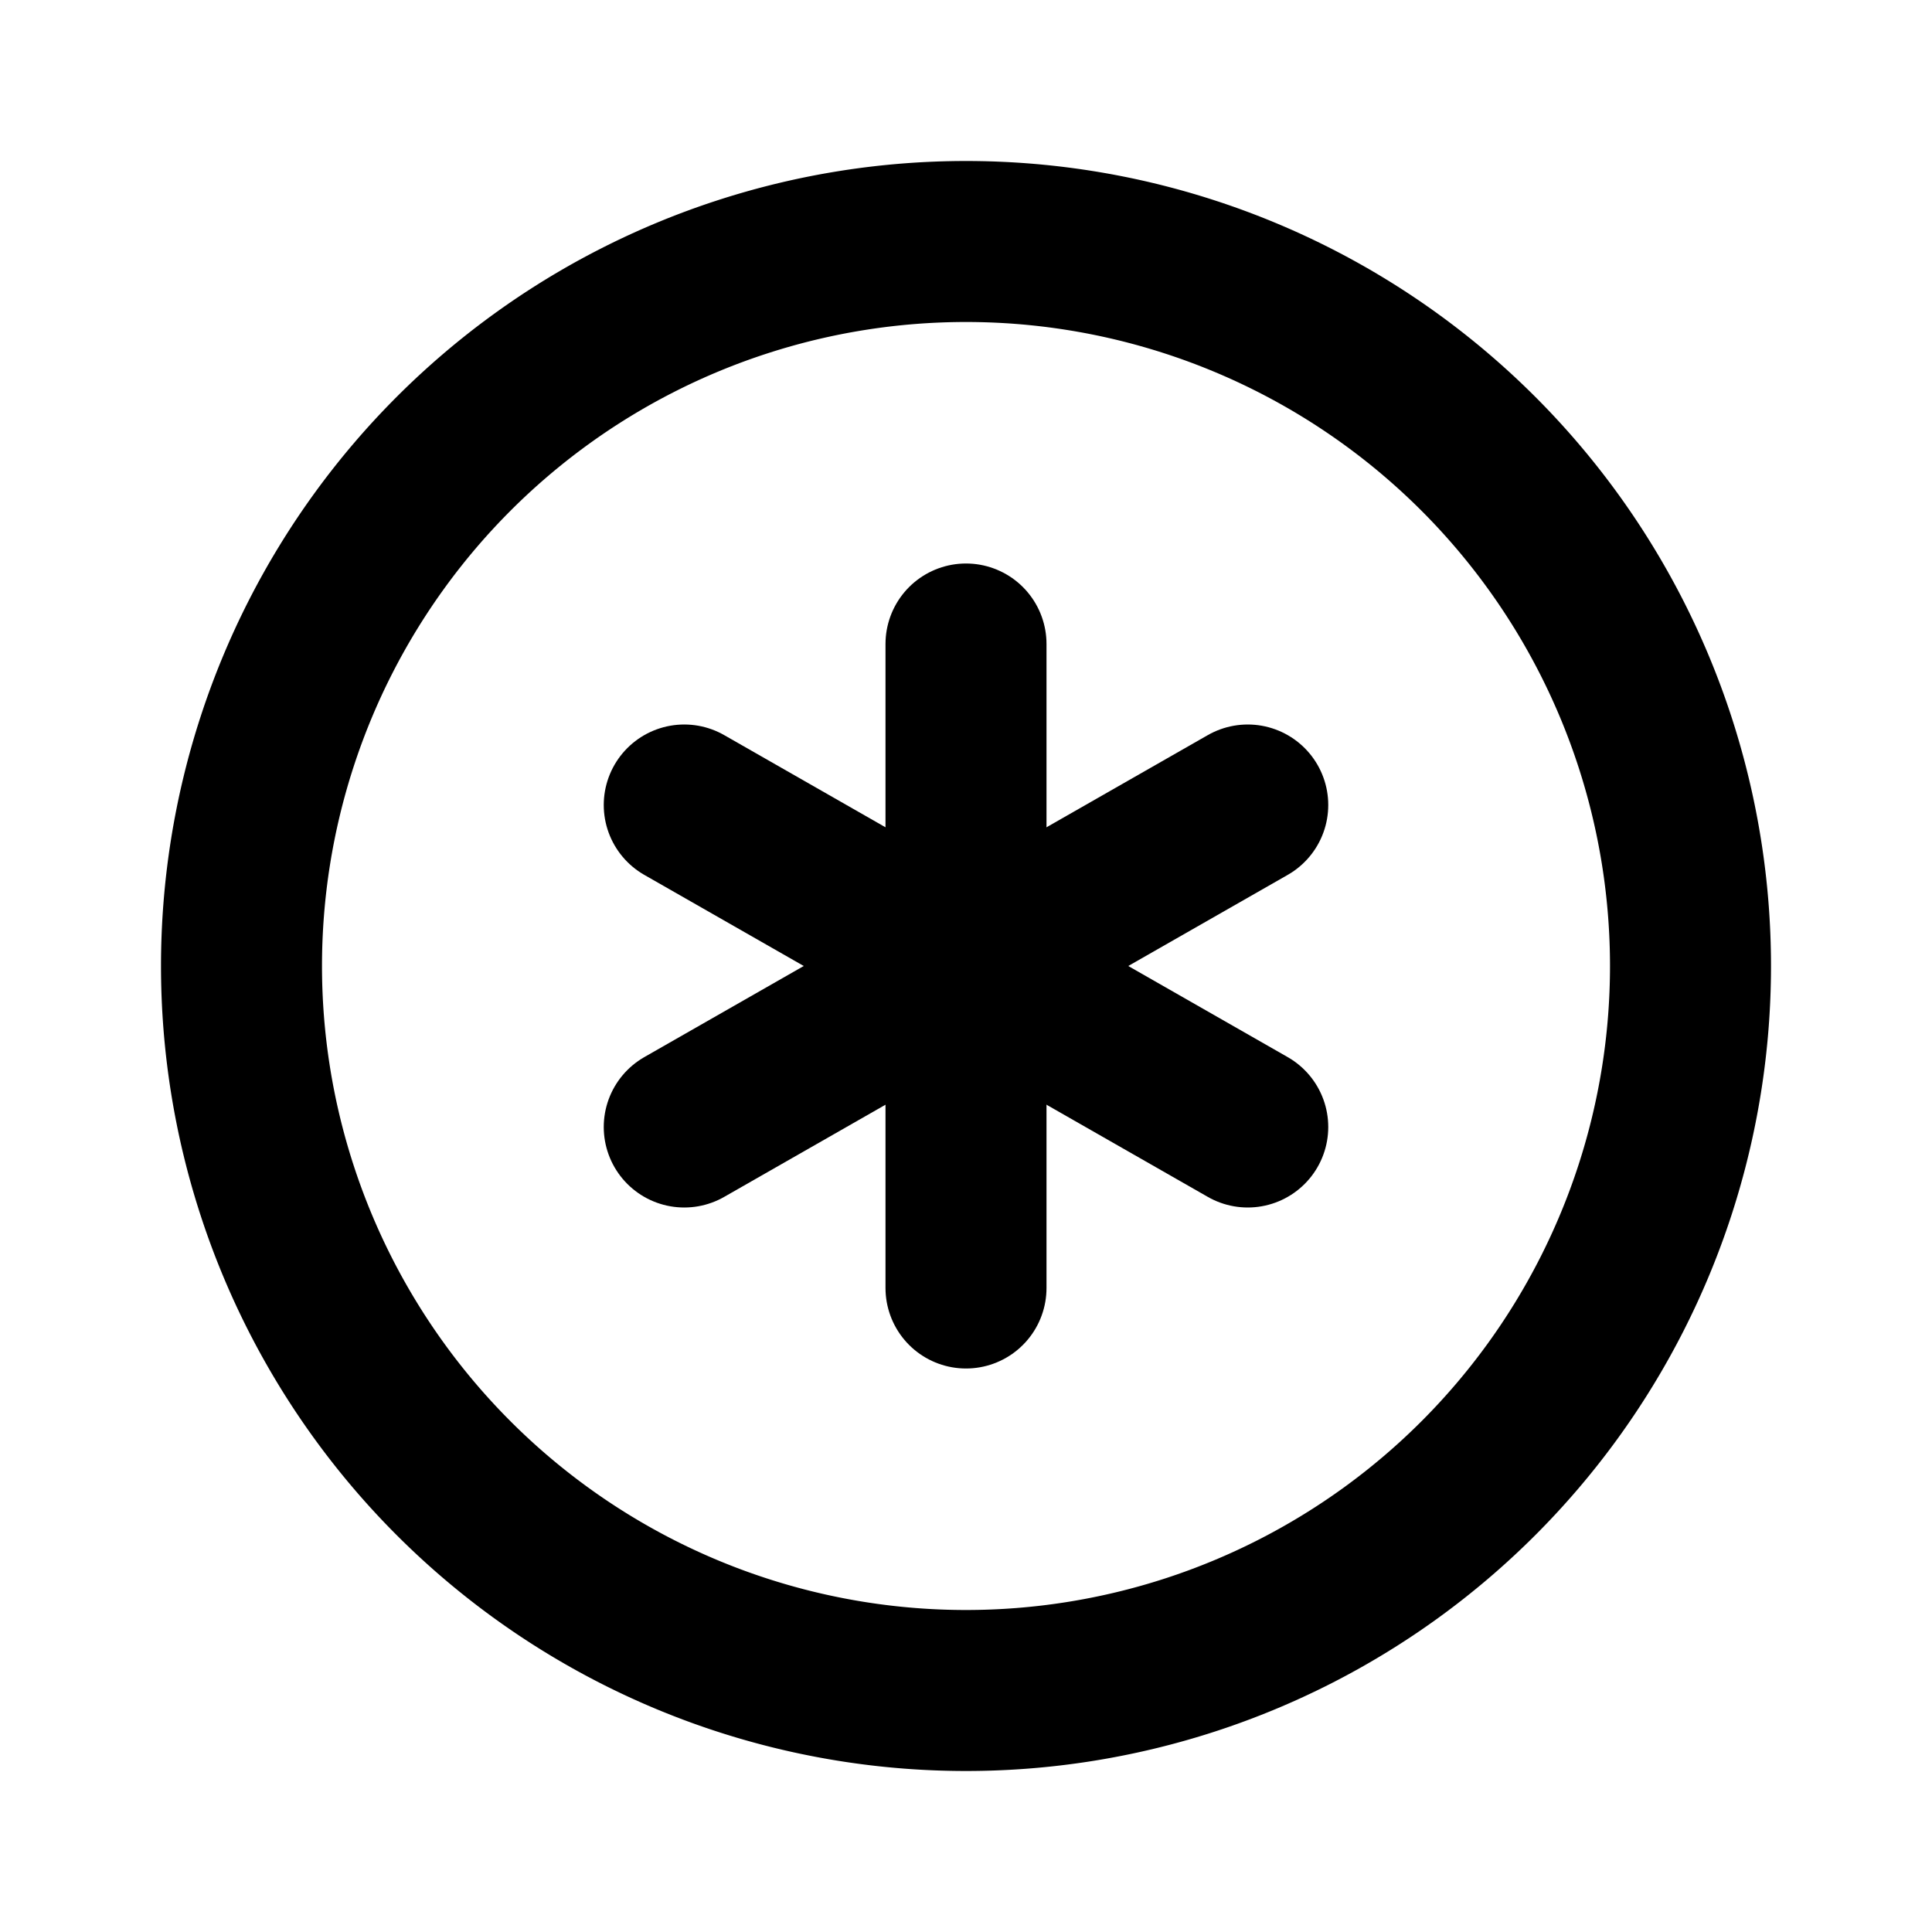
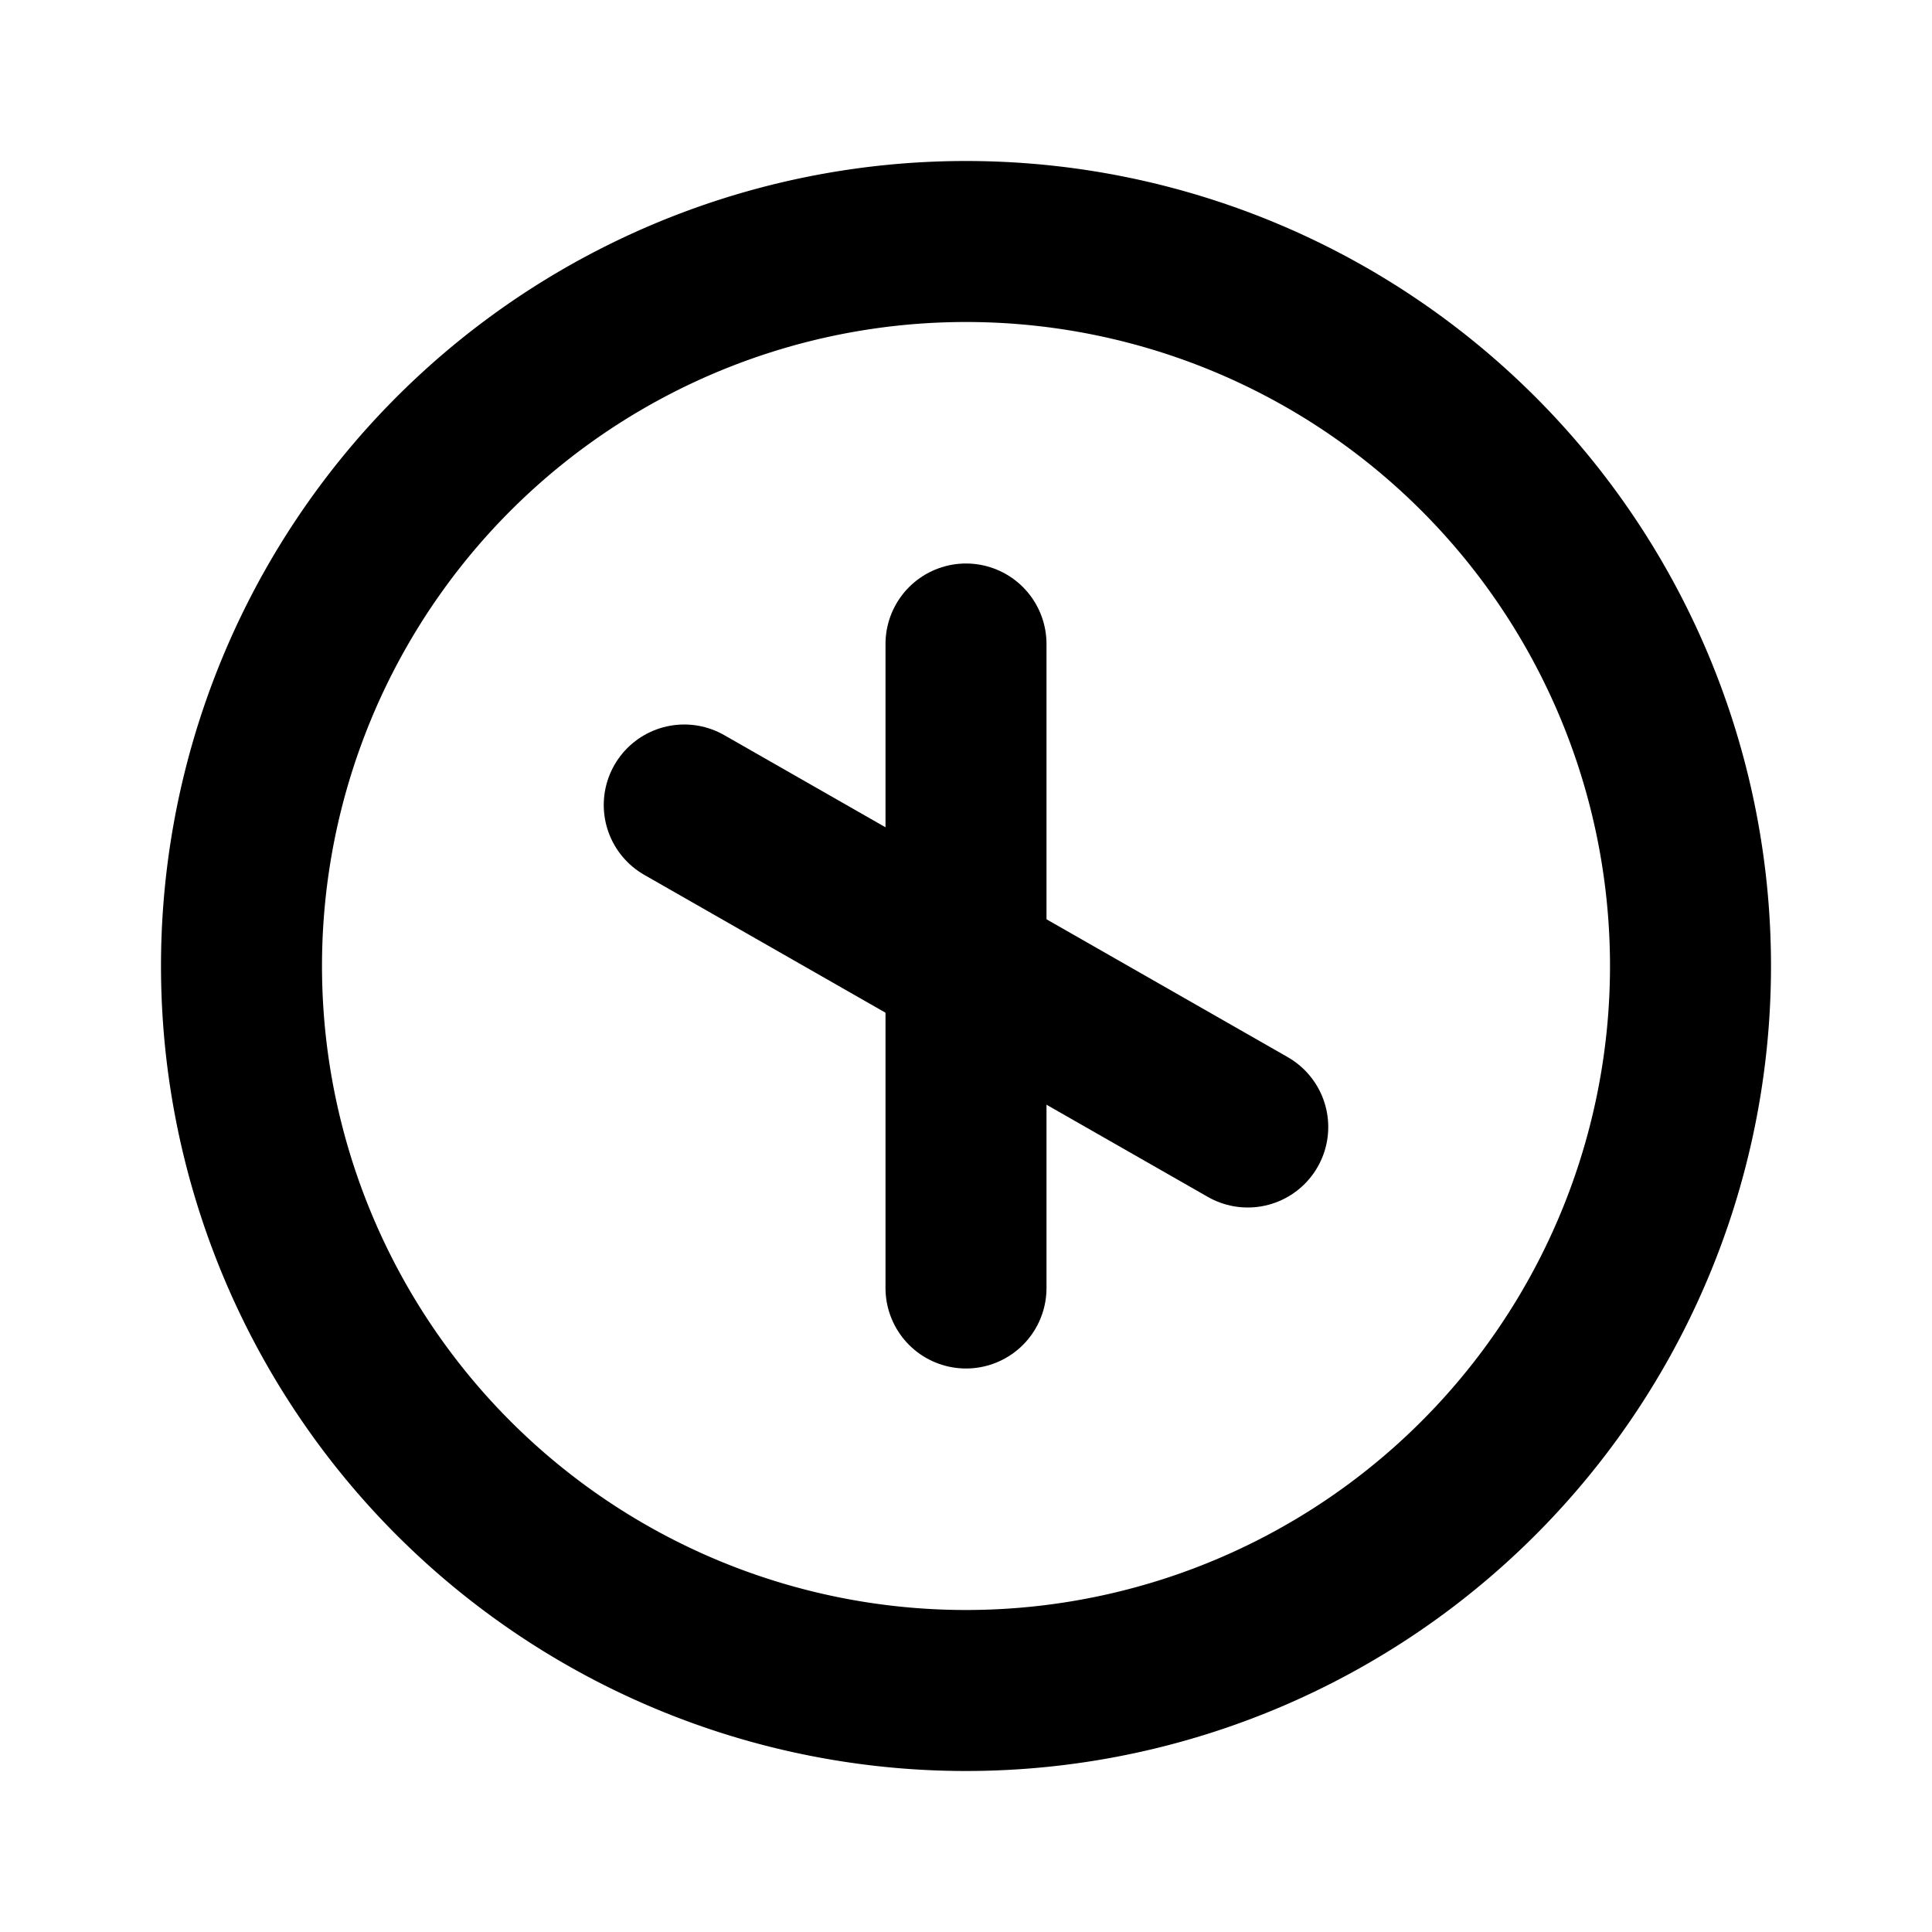
<svg xmlns="http://www.w3.org/2000/svg" width="24" height="24" viewBox="0 0 24 24" fill="none" stroke="currentColor" stroke-width="2" stroke-linecap="round" stroke-linejoin="round">
  <path d="M3 12a9 9 0 1 0 18 0a9 9 0 0 0 -18 0" />
  <path d="M12 8v8" />
-   <path d="M15.5 10l-7 4" />
  <path d="M15.5 14l-7 -4" />
</svg>